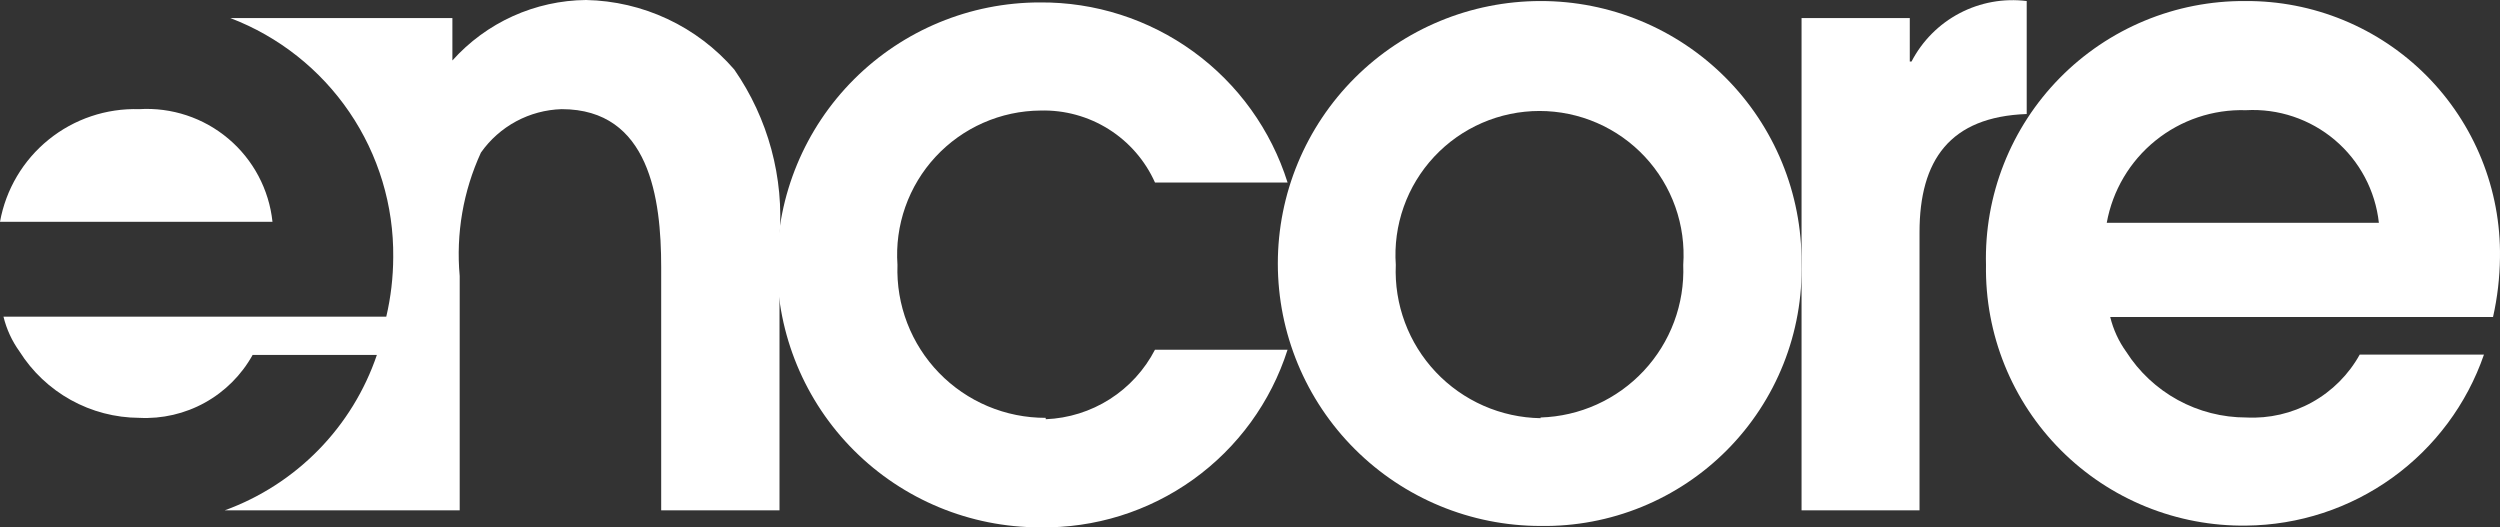
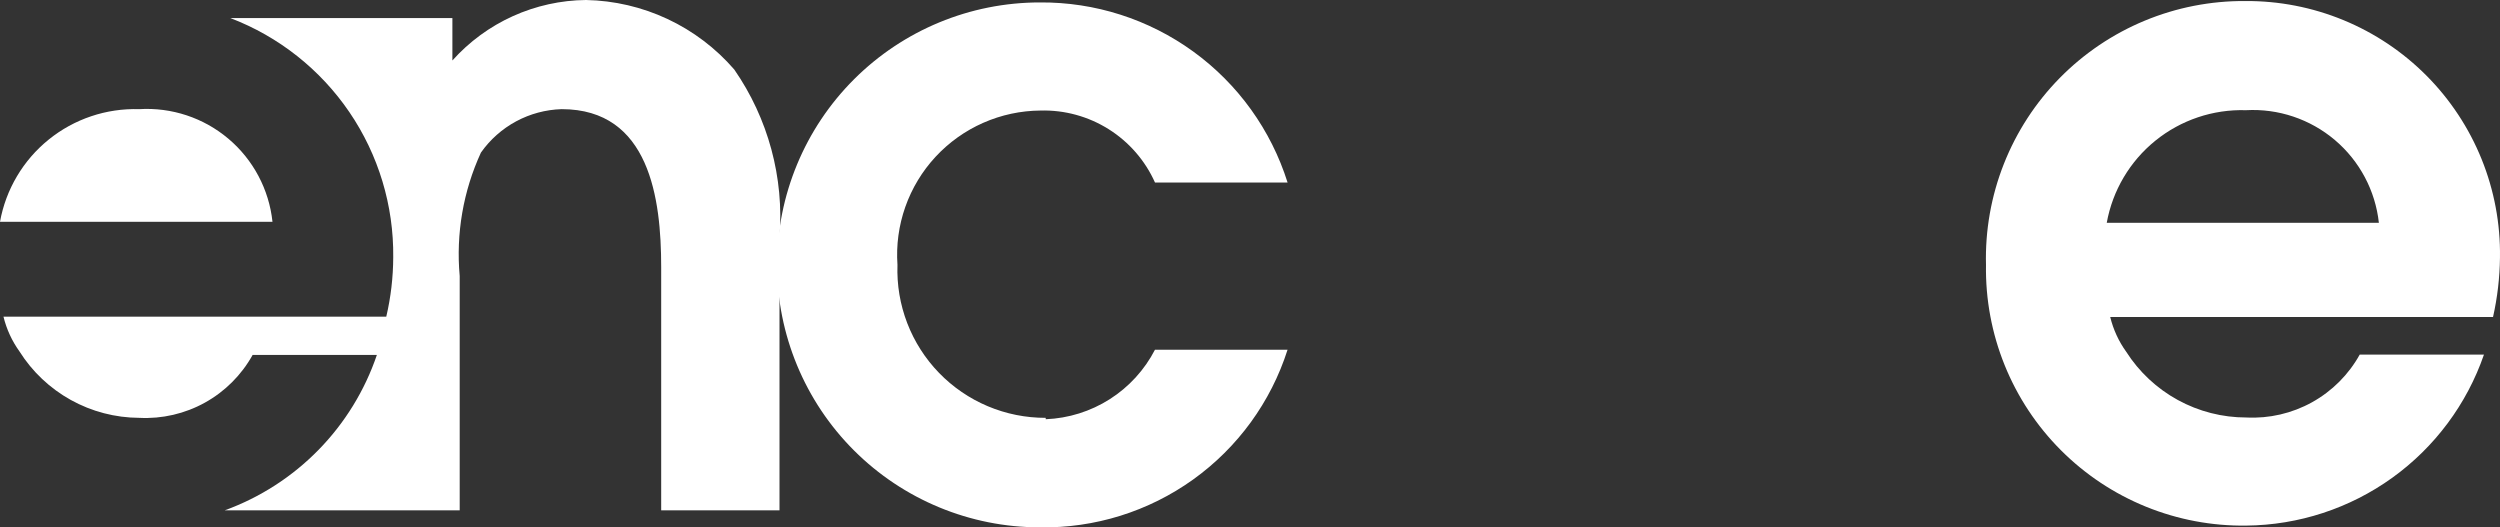
<svg xmlns="http://www.w3.org/2000/svg" width="1057" height="223" viewBox="0 0 1057 223" fill="none">
  <rect x="0" y="0" width="1057" height="223" fill="#333333" stroke="none" />
-   <path d="M1056.99 108.761C1057.19 94.544 1054.54 80.431 1049.21 67.249C1043.87 54.066 1035.96 42.08 1025.93 31.992C1015.9 21.904 1003.95 13.917 990.793 8.499C977.633 3.082 963.523 0.342 949.29 0.441C934.692 0.338 920.222 3.168 906.741 8.764C893.26 14.359 881.044 22.606 870.817 33.013C860.591 43.42 852.565 55.775 847.215 69.344C841.866 82.912 839.302 97.416 839.677 111.994C839.44 126.511 842.122 140.927 847.565 154.389C853.007 167.85 861.1 180.084 871.364 190.363C881.627 200.643 893.851 208.76 907.313 214.233C920.774 219.706 935.199 222.423 949.731 222.225C971.905 222.008 993.468 214.942 1011.46 201.995C1029.45 189.048 1042.99 170.855 1050.22 149.914H997.696C992.997 158.39 986.01 165.377 977.53 170.08C969.05 174.783 959.418 177.013 949.731 176.516C939.615 176.521 929.661 173.978 920.789 169.123C911.916 164.268 904.413 157.257 898.971 148.738C895.79 144.319 893.492 139.329 892.203 134.04H1054.05C1055.91 125.789 1056.89 117.365 1056.99 108.908M890.732 94.21C893.195 80.543 900.494 68.214 911.297 59.473C922.1 50.731 935.688 46.16 949.584 46.591C963.274 45.833 976.733 50.349 987.19 59.208C997.646 68.067 1004.3 80.595 1005.79 94.21H890.732Z" fill="white" />
-   <path d="M856.891 0.441C847.13 -0.781 837.229 1.015 828.521 5.588C819.813 10.16 812.718 17.29 808.191 26.015H807.455V7.643H761.698V215.758H811.575V98.179C811.575 67.755 824.375 49.383 856.891 48.208V0.441Z" fill="white" />
-   <path d="M651.349 0.441C621.888 0.441 593.633 12.132 572.801 32.942C551.969 53.752 540.265 81.976 540.265 111.406C540.265 140.836 551.969 169.06 572.801 189.871C593.633 210.681 621.888 222.371 651.349 222.371C665.989 222.594 680.523 219.86 694.079 214.334C707.636 208.808 719.935 200.604 730.24 190.214C740.545 179.824 748.643 167.462 754.049 153.87C759.454 140.277 762.056 125.734 761.698 111.112C761.775 96.594 758.977 82.204 753.465 68.771C747.952 55.337 739.834 43.126 729.577 32.839C719.321 22.553 707.129 14.394 693.703 8.834C680.277 3.274 665.883 0.421 651.349 0.441ZM651.349 176.81C643.036 176.68 634.832 174.887 627.224 171.537C619.615 168.188 612.755 163.349 607.05 157.308C601.345 151.266 596.909 144.143 594.005 136.36C591.101 128.578 589.788 120.292 590.143 111.994C589.562 103.668 590.703 95.311 593.494 87.444C596.285 79.576 600.666 72.367 606.365 66.263C612.065 60.16 618.96 55.293 626.623 51.965C634.286 48.638 642.552 46.92 650.908 46.92C659.263 46.92 667.53 48.638 675.192 51.965C682.855 55.293 689.751 60.16 695.45 66.263C701.149 72.367 705.531 79.576 708.322 87.444C711.113 95.311 712.253 103.668 711.673 111.994C711.987 120.196 710.673 128.378 707.806 136.07C704.938 143.761 700.575 150.81 694.967 156.808C689.358 162.807 682.617 167.636 675.131 171.019C667.644 174.401 659.562 176.269 651.349 176.516" fill="white" />
+   <path d="M1056.99 108.761C1057.19 94.544 1054.54 80.431 1049.21 67.249C1043.87 54.066 1035.96 42.08 1025.93 31.992C1015.9 21.904 1003.95 13.917 990.793 8.499C977.633 3.082 963.523 0.342 949.29 0.441C934.692 0.338 920.222 3.168 906.741 8.764C893.26 14.359 881.044 22.606 870.817 33.013C860.591 43.42 852.565 55.775 847.215 69.344C841.866 82.912 839.302 97.416 839.677 111.994C839.44 126.511 842.122 140.927 847.565 154.389C853.007 167.85 861.1 180.084 871.364 190.363C881.627 200.643 893.851 208.76 907.313 214.233C920.774 219.706 935.199 222.423 949.731 222.225C971.905 222.008 993.468 214.942 1011.46 201.995C1029.45 189.048 1042.99 170.855 1050.22 149.914H997.696C992.997 158.39 986.01 165.377 977.53 170.08C969.05 174.783 959.418 177.013 949.731 176.516C939.615 176.521 929.661 173.978 920.789 169.123C911.916 164.268 904.413 157.257 898.971 148.738C895.79 144.319 893.492 139.329 892.203 134.04H1054.05C1055.91 125.789 1056.89 117.365 1056.99 108.908M890.732 94.21C893.195 80.543 900.494 68.214 911.297 59.473C922.1 50.731 935.688 46.16 949.584 46.591C963.274 45.833 976.733 50.349 987.19 59.208C997.646 68.067 1004.3 80.595 1005.79 94.21H890.732" fill="white" />
  <path d="M442.129 176.662C433.716 176.687 425.384 175.016 417.633 171.749C409.882 168.482 402.87 163.685 397.018 157.648C391.166 151.61 386.594 144.454 383.575 136.61C380.557 128.765 379.154 120.393 379.451 111.994C378.868 103.682 379.996 95.339 382.765 87.48C385.534 79.62 389.886 72.411 395.552 66.296C401.219 60.182 408.079 55.291 415.71 51.928C423.341 48.564 431.581 46.797 439.922 46.737C450.097 46.462 460.126 49.205 468.742 54.62C477.357 60.035 484.173 67.879 488.328 77.161H544.385C537.389 54.937 523.434 35.544 504.575 21.837C485.716 8.132 462.949 0.837 439.628 1.029C410.166 1.029 381.912 12.72 361.079 33.529C340.247 54.34 328.544 82.564 328.544 111.994C328.544 141.424 340.247 169.648 361.079 190.458C381.912 211.268 410.166 222.959 439.628 222.959C462.853 223.359 485.588 216.269 504.459 202.739C523.33 189.21 537.331 169.963 544.385 147.855H488.328C483.915 156.396 477.314 163.616 469.199 168.78C461.084 173.943 451.743 176.866 442.129 177.25" fill="white" />
  <path d="M310.447 29.395C302.647 20.378 293.036 13.101 282.238 8.037C271.44 2.972 259.696 0.234 247.769 0C237.089 0.104 226.548 2.432 216.82 6.836C207.092 11.239 198.39 17.621 191.27 25.573V7.643H97.401C117.846 15.45 135.406 29.327 147.717 47.406C160.028 65.485 166.498 86.897 166.258 108.761C166.232 117.222 165.245 125.654 163.316 133.893H1.471C2.76 139.181 5.058 144.172 8.239 148.591C13.633 157.143 21.098 164.199 29.945 169.106C38.791 174.013 48.734 176.612 58.852 176.663C68.539 177.16 78.171 174.93 86.651 170.227C95.131 165.524 102.118 158.536 106.817 150.06H159.343C154.229 165.119 145.798 178.839 134.67 190.209C123.542 201.58 110.002 210.31 95.047 215.758H194.36V116.697C192.744 98.821 195.839 80.834 203.335 64.522C207.202 59.017 212.3 54.491 218.226 51.301C224.152 48.112 230.741 46.348 237.47 46.15C274.694 46.15 279.549 84.069 279.549 112.876V215.758H329.574V100.236C331.556 75.127 324.8 50.103 310.447 29.395Z" fill="white" />
  <path d="M58.852 46.15C44.957 45.718 31.368 50.29 20.565 59.032C9.762 67.773 2.463 80.101 0 93.769H115.204C113.752 80.112 107.084 67.541 96.588 58.671C86.091 49.801 72.575 45.316 58.852 46.15Z" fill="white" />
</svg>